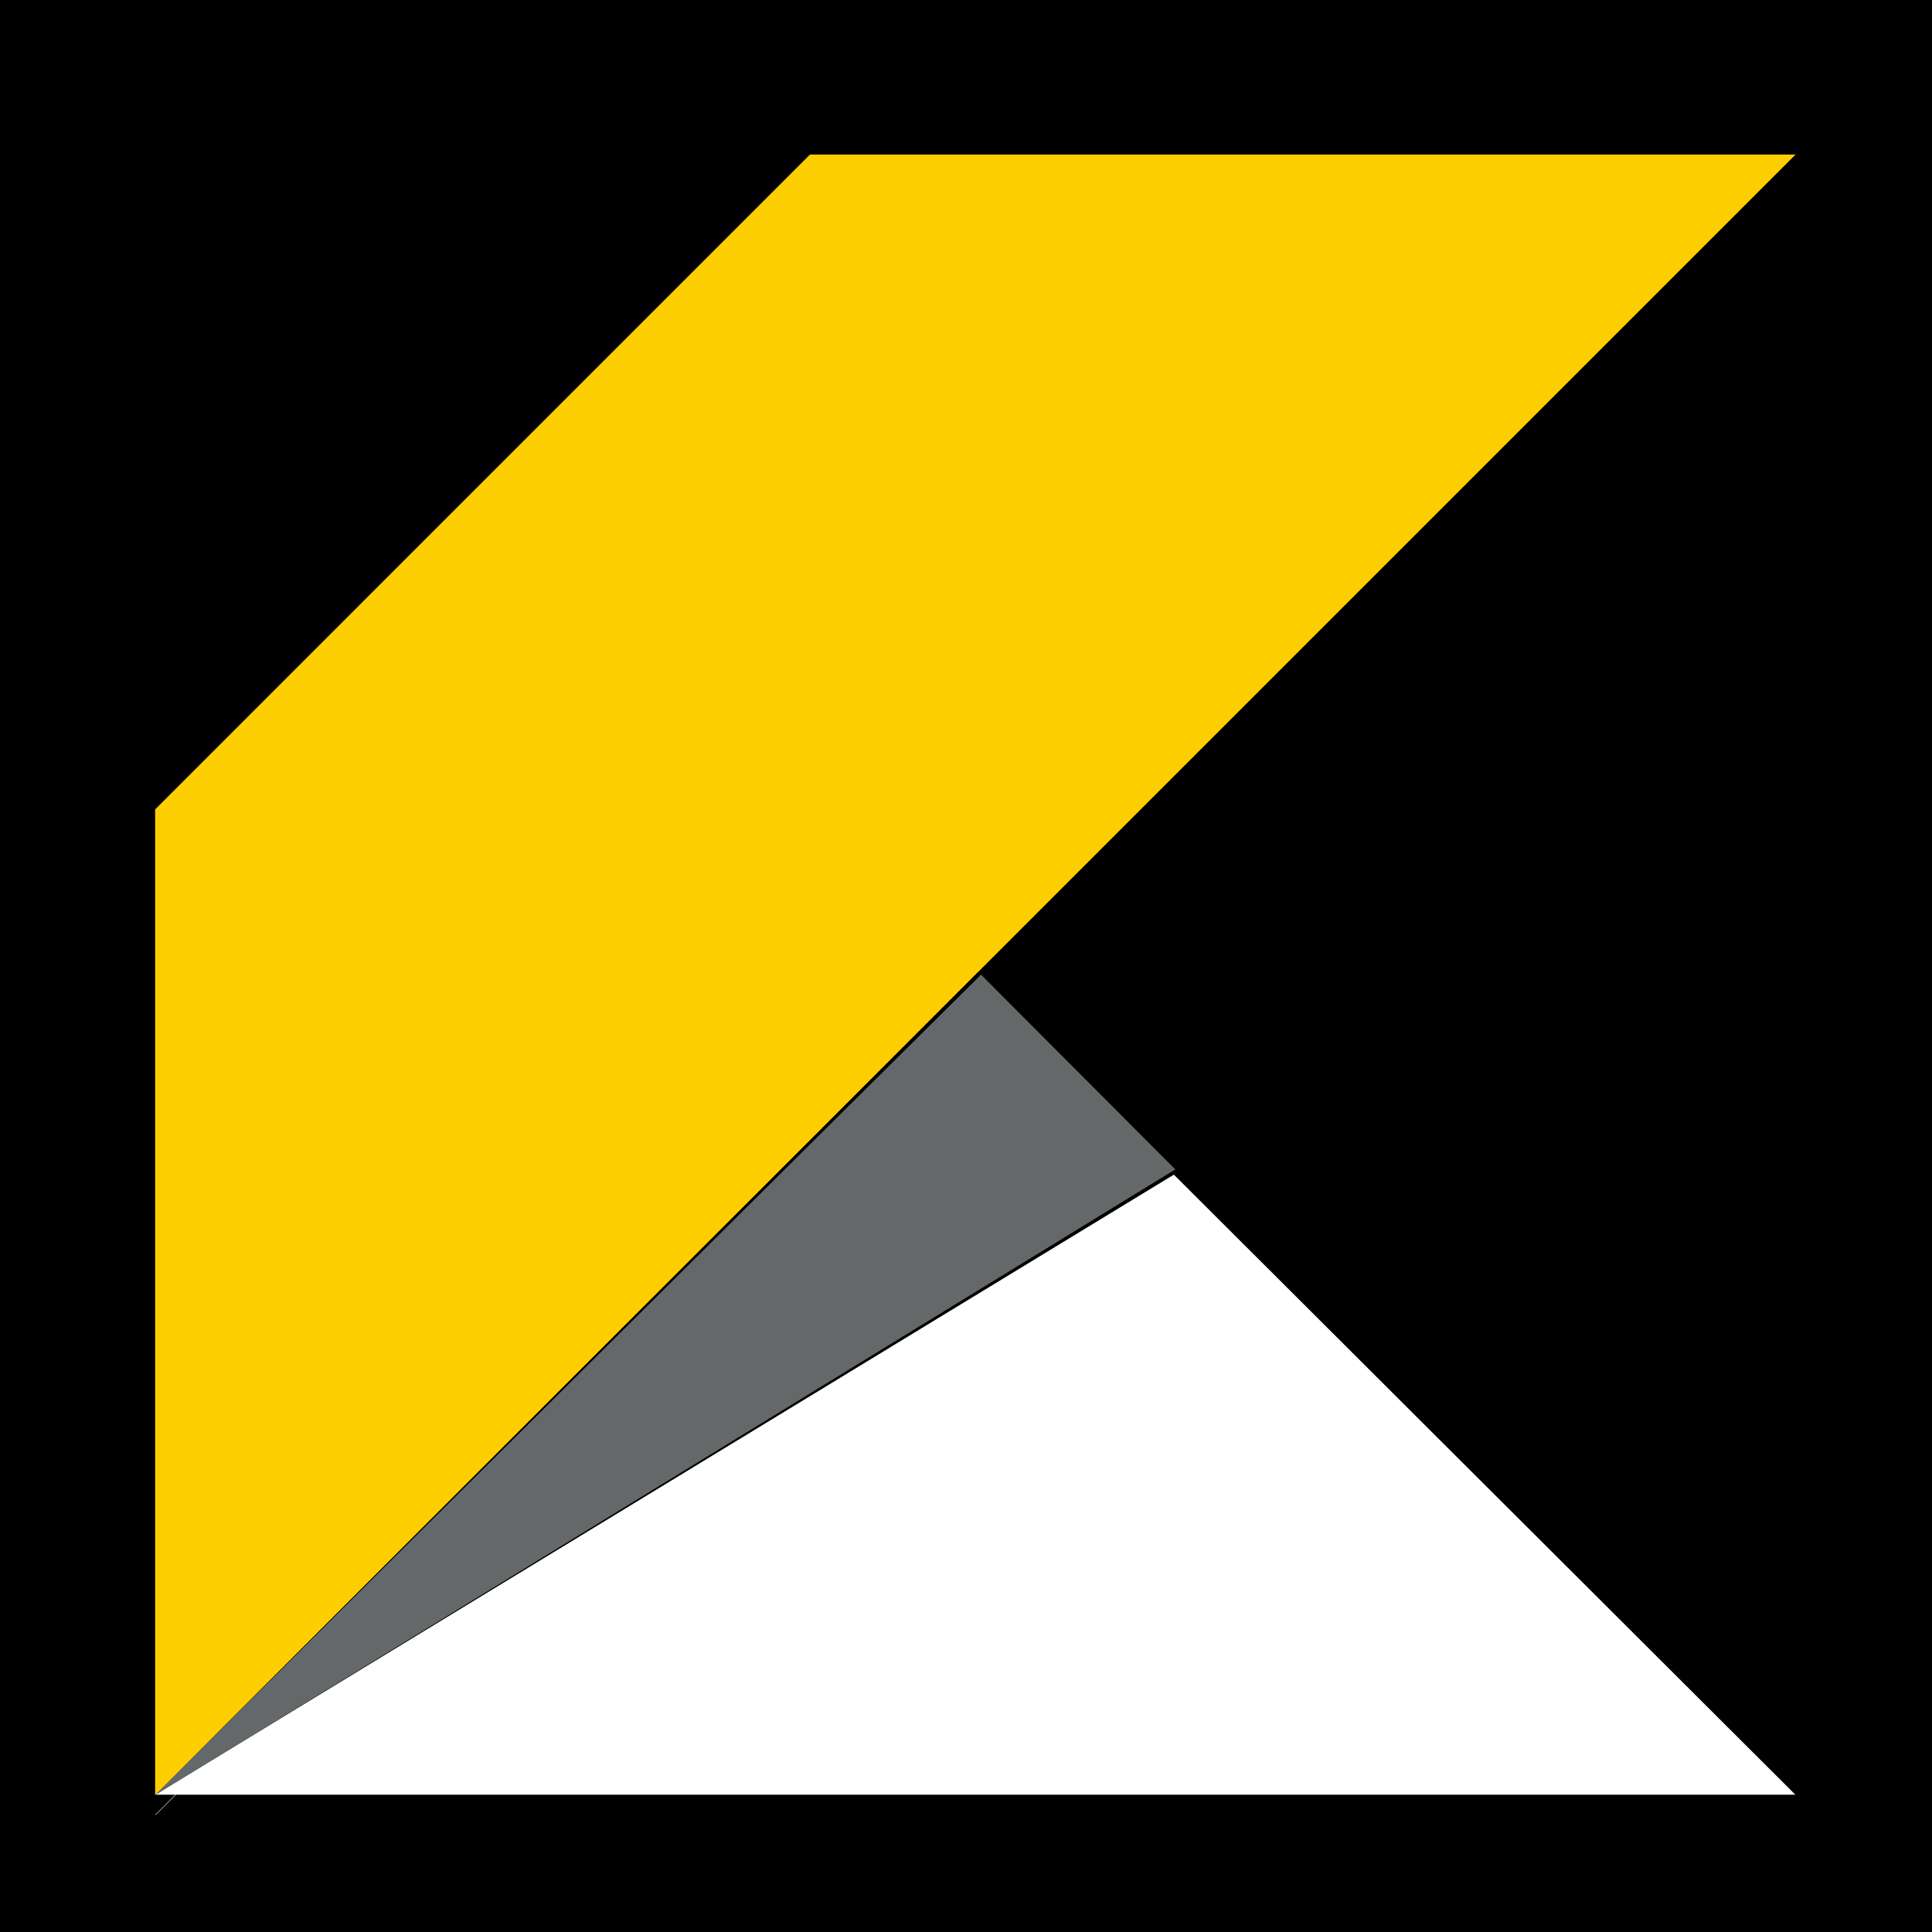
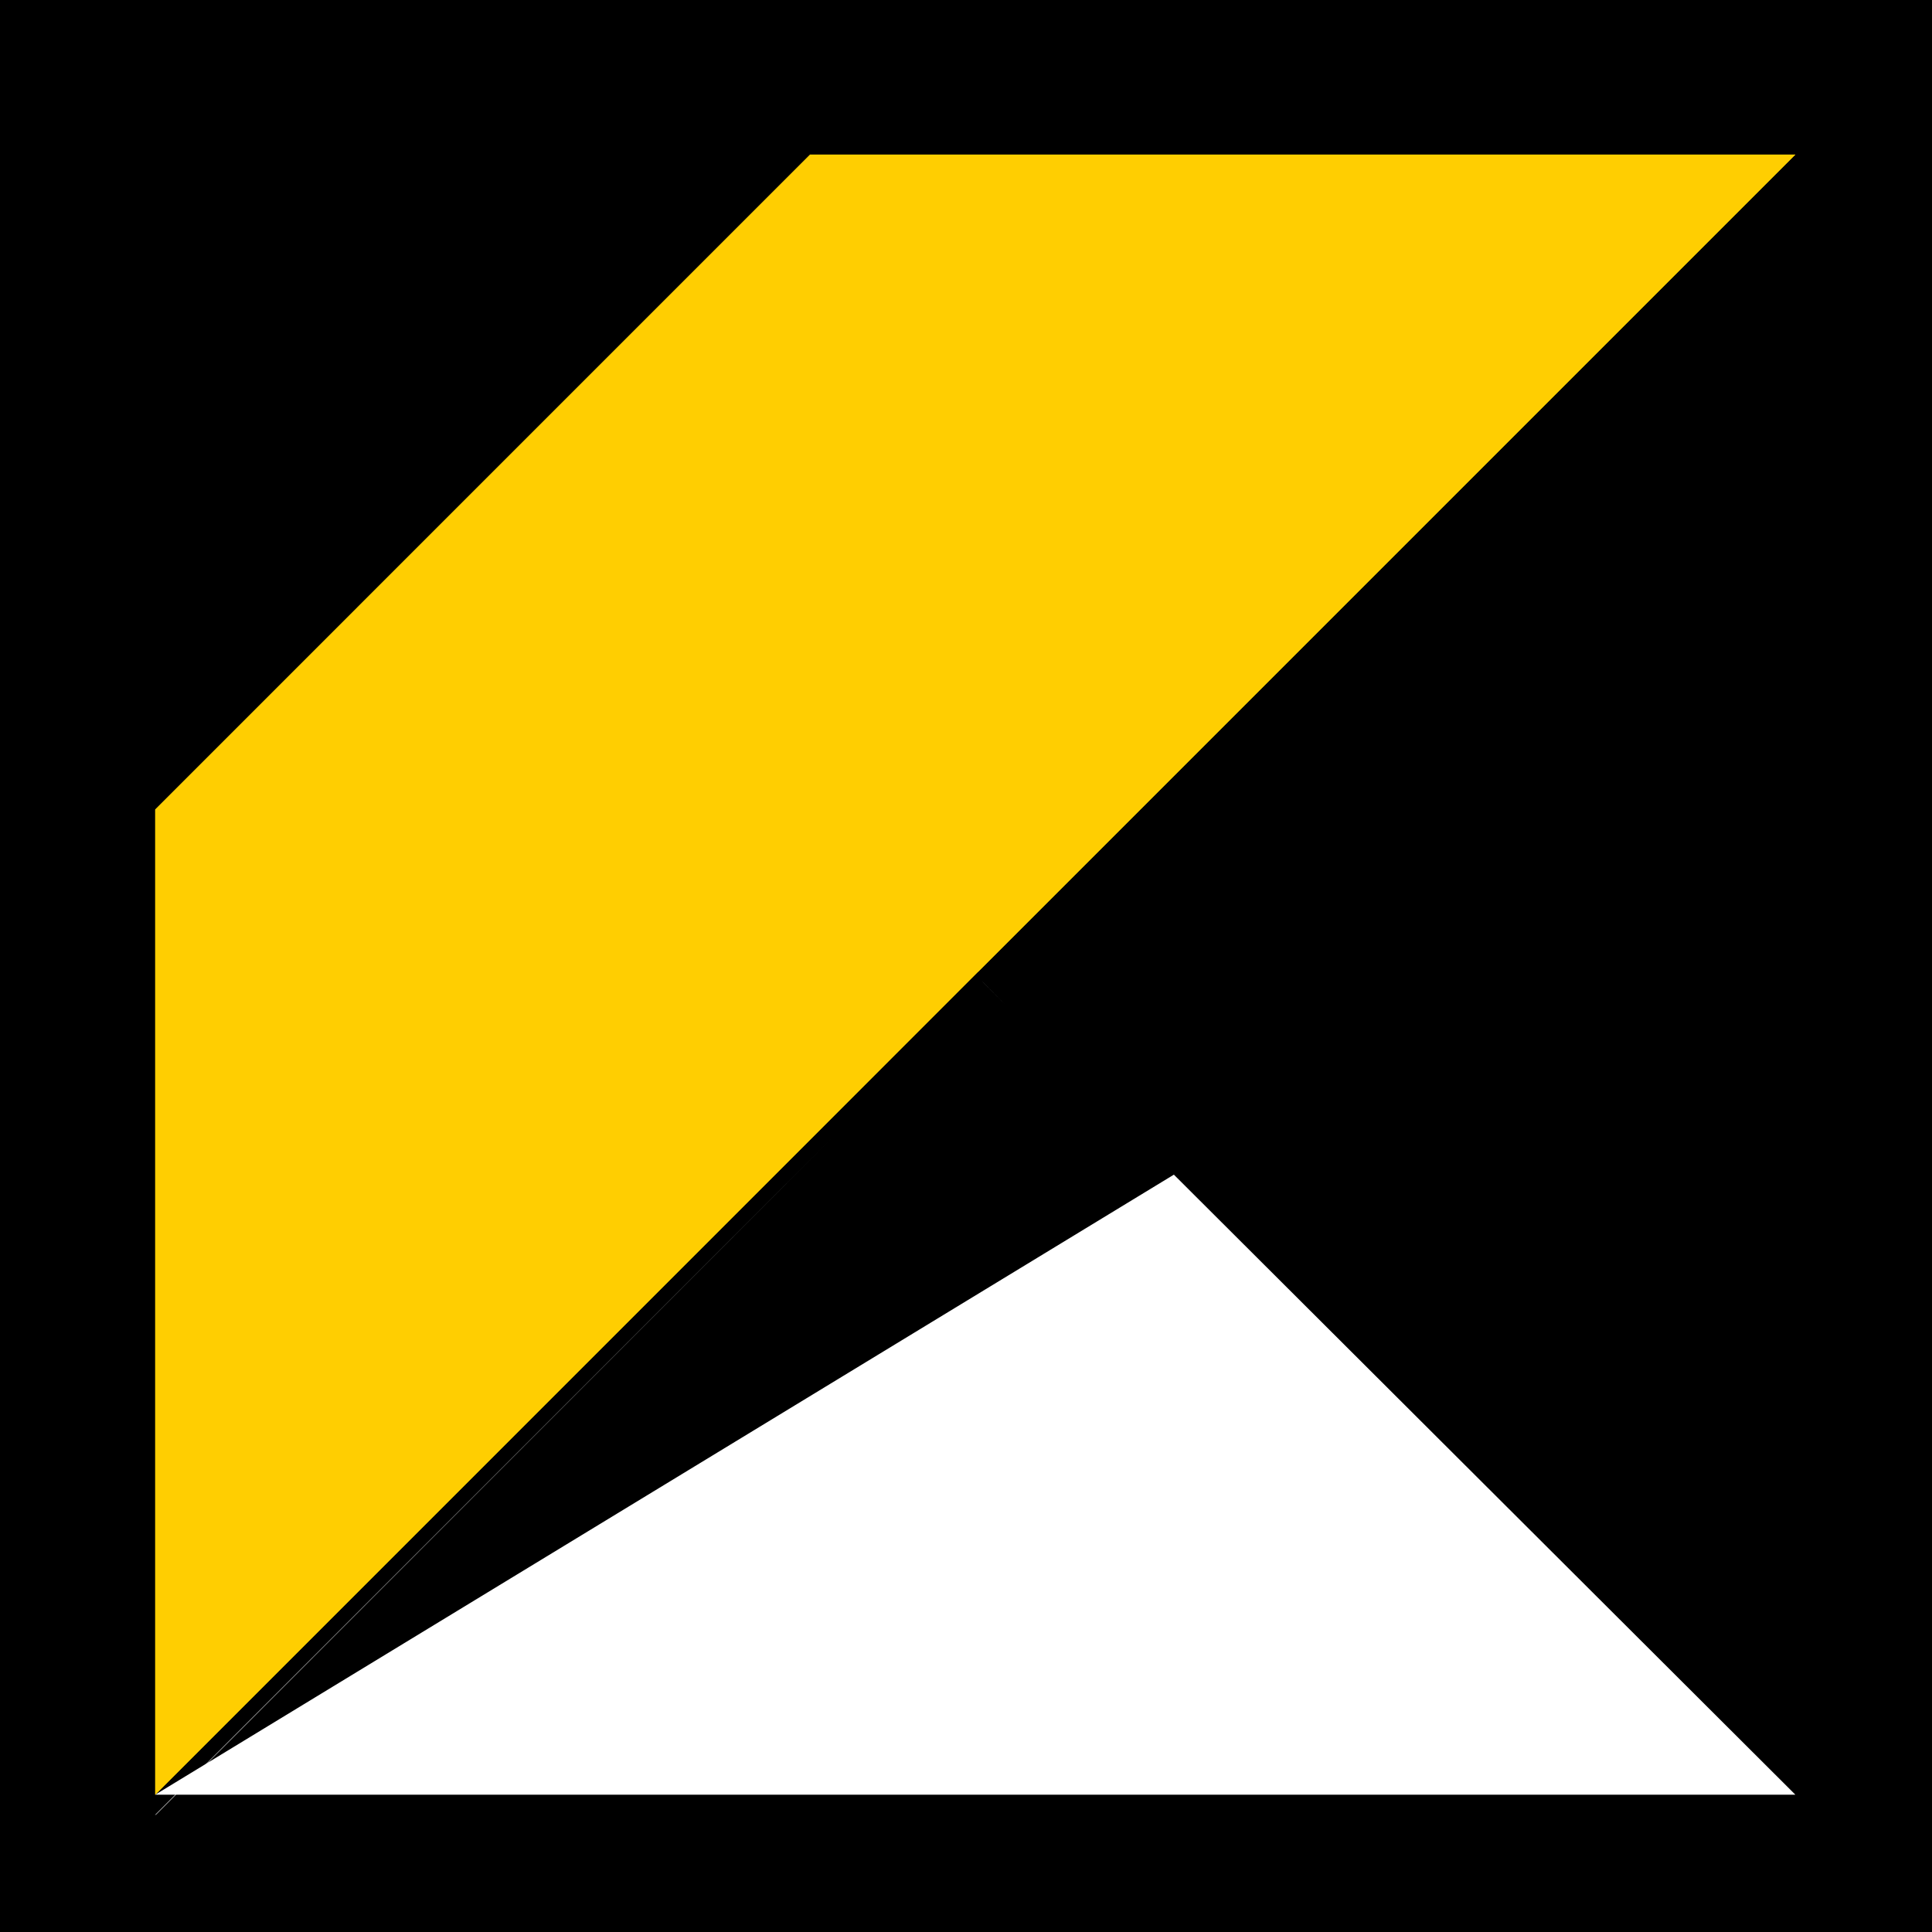
<svg xmlns="http://www.w3.org/2000/svg" width="32" height="32" viewBox="0 0 32 32" fill="none">
  <rect width="32" height="32" fill="black" />
  <path fill-rule="evenodd" clip-rule="evenodd" d="M16.276 16.263L16.695 16.686L16.276 16.262L16.276 16.263Z" fill="white" />
  <path fill-rule="evenodd" clip-rule="evenodd" d="M2.571 30.058H2.582L13.835 18.794L2.571 30.058Z" fill="white" />
  <path fill-rule="evenodd" clip-rule="evenodd" d="M2.571 29.726H29.737L19.443 19.456L2.571 29.726Z" fill="white" />
  <path fill-rule="evenodd" clip-rule="evenodd" d="M2.573 30.051L2.56 30.064L2.582 30.051H2.573Z" fill="#656868" />
-   <path fill-rule="evenodd" clip-rule="evenodd" d="M13.662 18.71L2.571 29.726H2.58L19.462 19.372L19.467 19.369L16.685 16.581L16.249 16.143L13.662 18.71Z" fill="#656868" />
  <path fill-rule="evenodd" clip-rule="evenodd" d="M13.418 2.56L2.571 13.408V29.726L13.625 18.672L16.199 16.096L16.201 16.097L16.201 16.096L29.737 2.56H13.418Z" fill="#FFCE01" />
-   <path fill-rule="evenodd" clip-rule="evenodd" d="M13.418 2.56L2.571 13.408V29.726L13.625 18.672L16.199 16.096L16.201 16.097L16.201 16.096L29.737 2.56H13.418Z" fill="#FFCE01" />
+   <path fill-rule="evenodd" clip-rule="evenodd" d="M13.418 2.56L2.571 13.408V29.726L16.199 16.096L16.201 16.097L16.201 16.096L29.737 2.56H13.418Z" fill="#FFCE01" />
</svg>